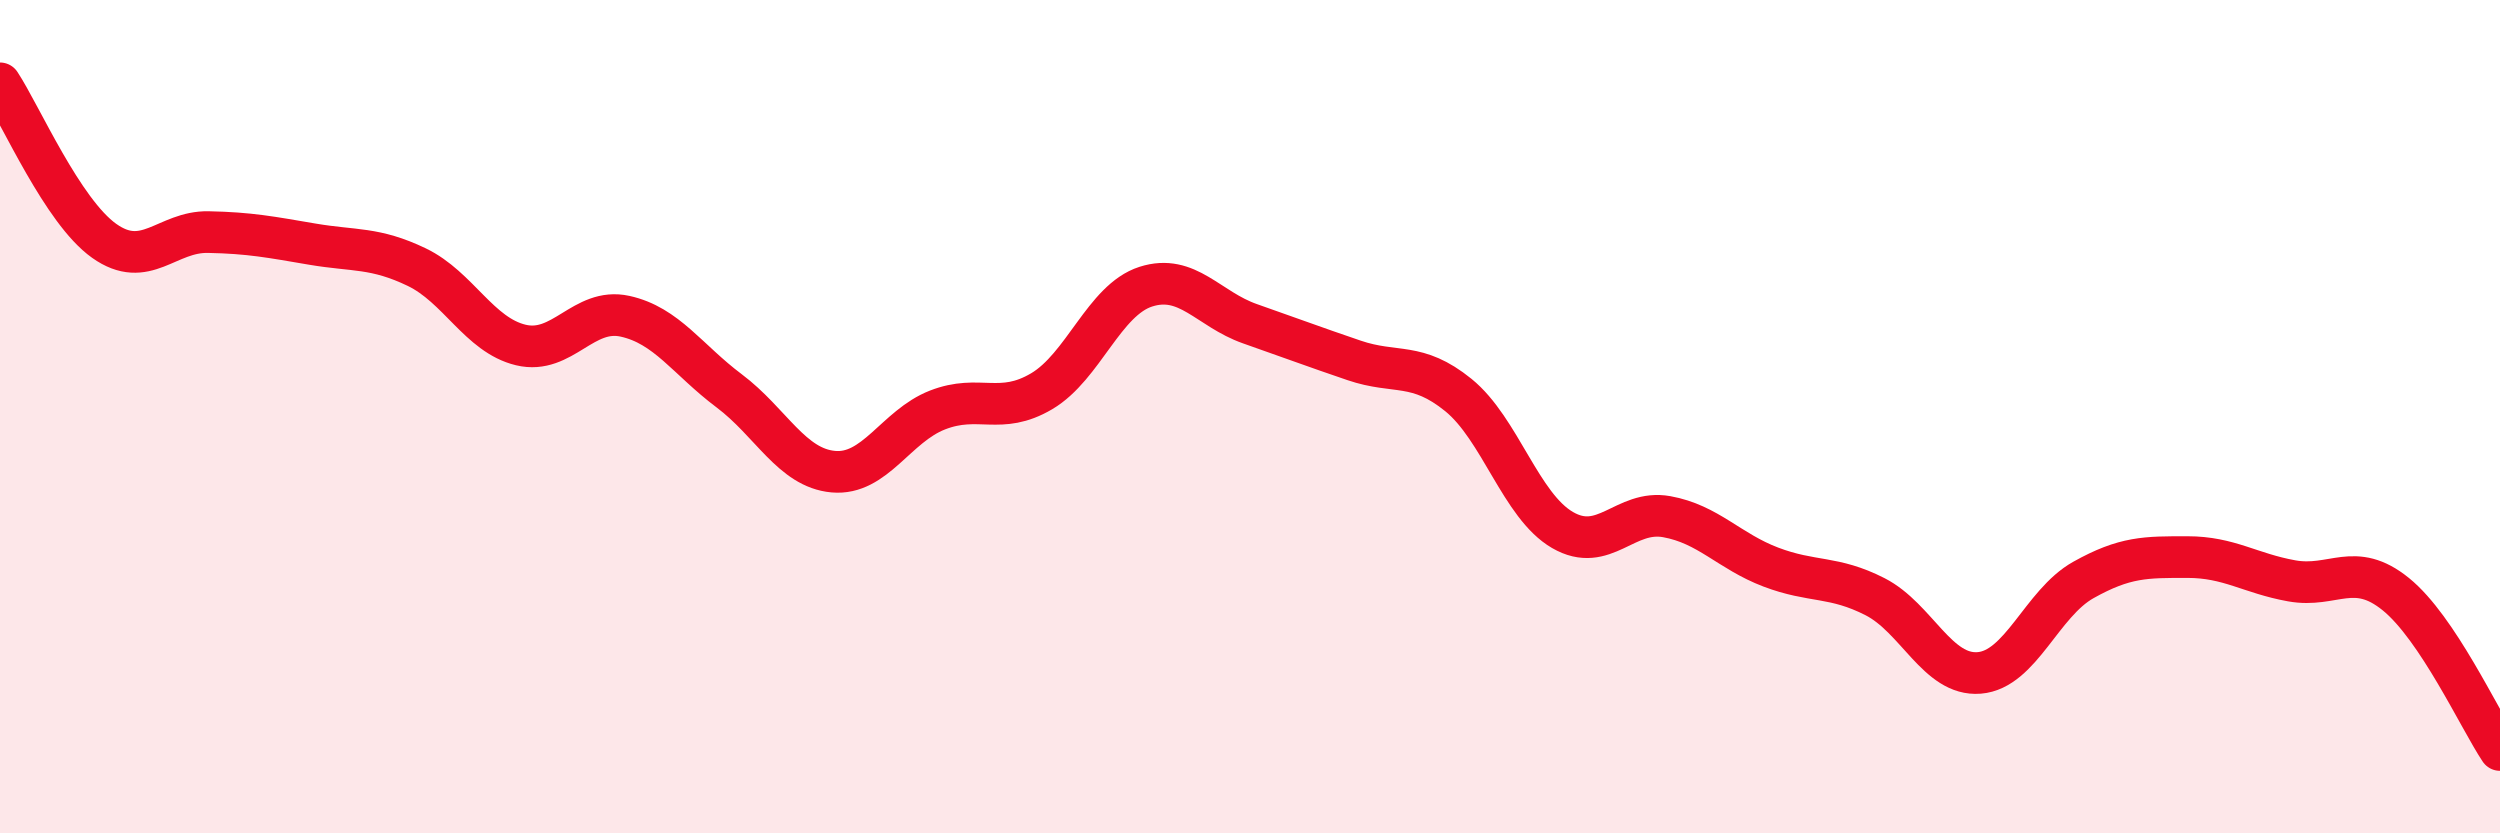
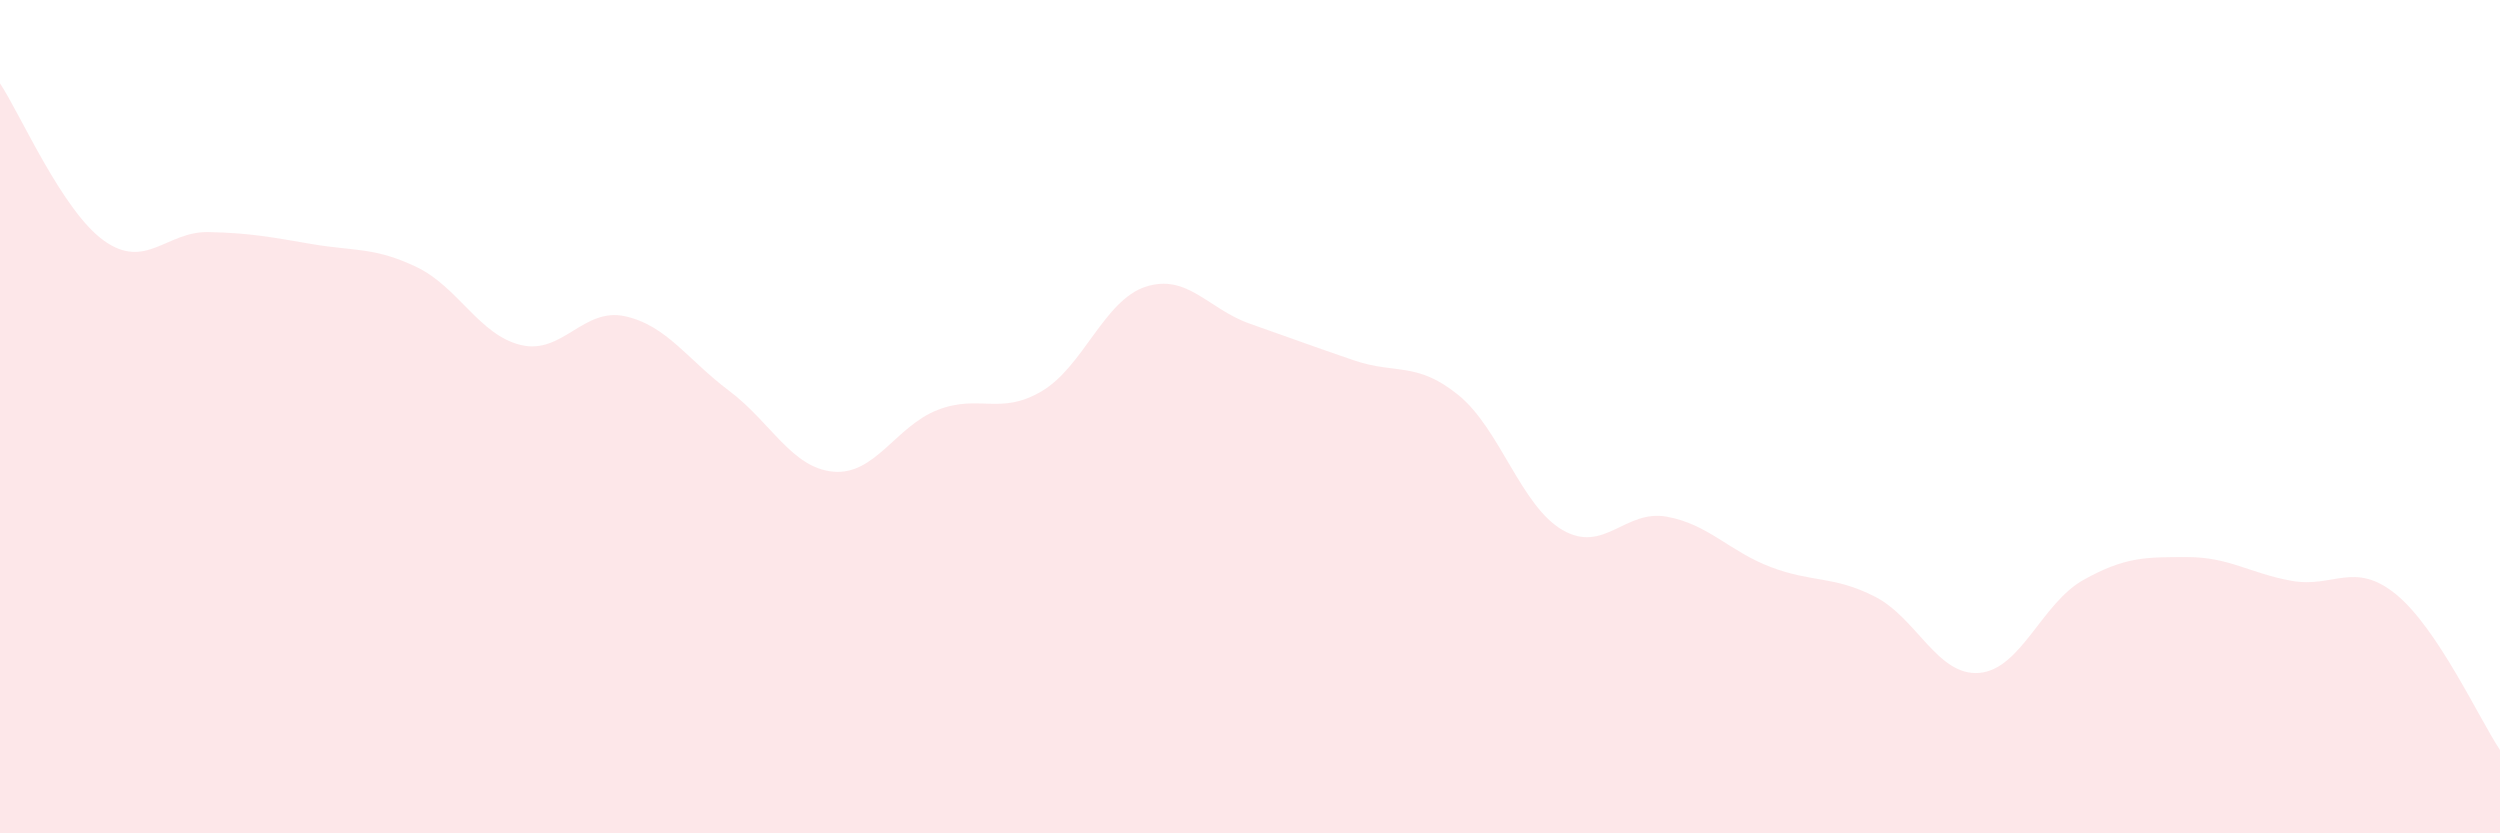
<svg xmlns="http://www.w3.org/2000/svg" width="60" height="20" viewBox="0 0 60 20">
  <path d="M 0,2 C 0.5,2.76 1.5,5.07 2.5,5.78 C 3.5,6.49 4,5.55 5,5.57 C 6,5.59 6.5,5.69 7.5,5.86 C 8.5,6.03 9,5.93 10,6.41 C 11,6.89 11.5,8.04 12.5,8.28 C 13.5,8.52 14,7.37 15,7.59 C 16,7.81 16.5,8.63 17.5,9.38 C 18.5,10.13 19,11.23 20,11.32 C 21,11.41 21.5,10.23 22.5,9.84 C 23.5,9.45 24,9.98 25,9.39 C 26,8.8 26.5,7.2 27.5,6.88 C 28.5,6.56 29,7.42 30,7.77 C 31,8.12 31.5,8.31 32.5,8.65 C 33.5,8.99 34,8.67 35,9.48 C 36,10.29 36.5,12.14 37.5,12.72 C 38.5,13.3 39,12.22 40,12.4 C 41,12.58 41.5,13.23 42.5,13.61 C 43.5,13.99 44,13.81 45,14.32 C 46,14.83 46.5,16.23 47.5,16.15 C 48.5,16.07 49,14.48 50,13.92 C 51,13.36 51.5,13.37 52.5,13.37 C 53.5,13.37 54,13.76 55,13.94 C 56,14.12 56.5,13.45 57.5,14.26 C 58.5,15.07 59.5,17.25 60,18L60 20L0 20Z" fill="#EB0A25" opacity="0.1" stroke-linecap="round" stroke-linejoin="round" />
-   <path d="M 0,2 C 0.5,2.76 1.5,5.07 2.5,5.78 C 3.5,6.49 4,5.55 5,5.57 C 6,5.59 6.5,5.69 7.5,5.86 C 8.5,6.03 9,5.93 10,6.41 C 11,6.89 11.5,8.04 12.5,8.28 C 13.5,8.52 14,7.37 15,7.59 C 16,7.81 16.5,8.63 17.5,9.38 C 18.5,10.13 19,11.23 20,11.32 C 21,11.41 21.5,10.23 22.5,9.84 C 23.5,9.45 24,9.98 25,9.39 C 26,8.8 26.5,7.2 27.5,6.88 C 28.5,6.56 29,7.42 30,7.77 C 31,8.12 31.5,8.31 32.5,8.65 C 33.5,8.99 34,8.67 35,9.48 C 36,10.29 36.5,12.14 37.5,12.72 C 38.5,13.3 39,12.22 40,12.4 C 41,12.58 41.5,13.23 42.5,13.61 C 43.5,13.99 44,13.81 45,14.32 C 46,14.83 46.5,16.23 47.5,16.15 C 48.5,16.07 49,14.48 50,13.92 C 51,13.36 51.5,13.37 52.5,13.37 C 53.5,13.37 54,13.76 55,13.94 C 56,14.12 56.5,13.45 57.5,14.26 C 58.5,15.07 59.5,17.25 60,18" stroke="#EB0A25" stroke-width="1" fill="none" stroke-linecap="round" stroke-linejoin="round" />
</svg>